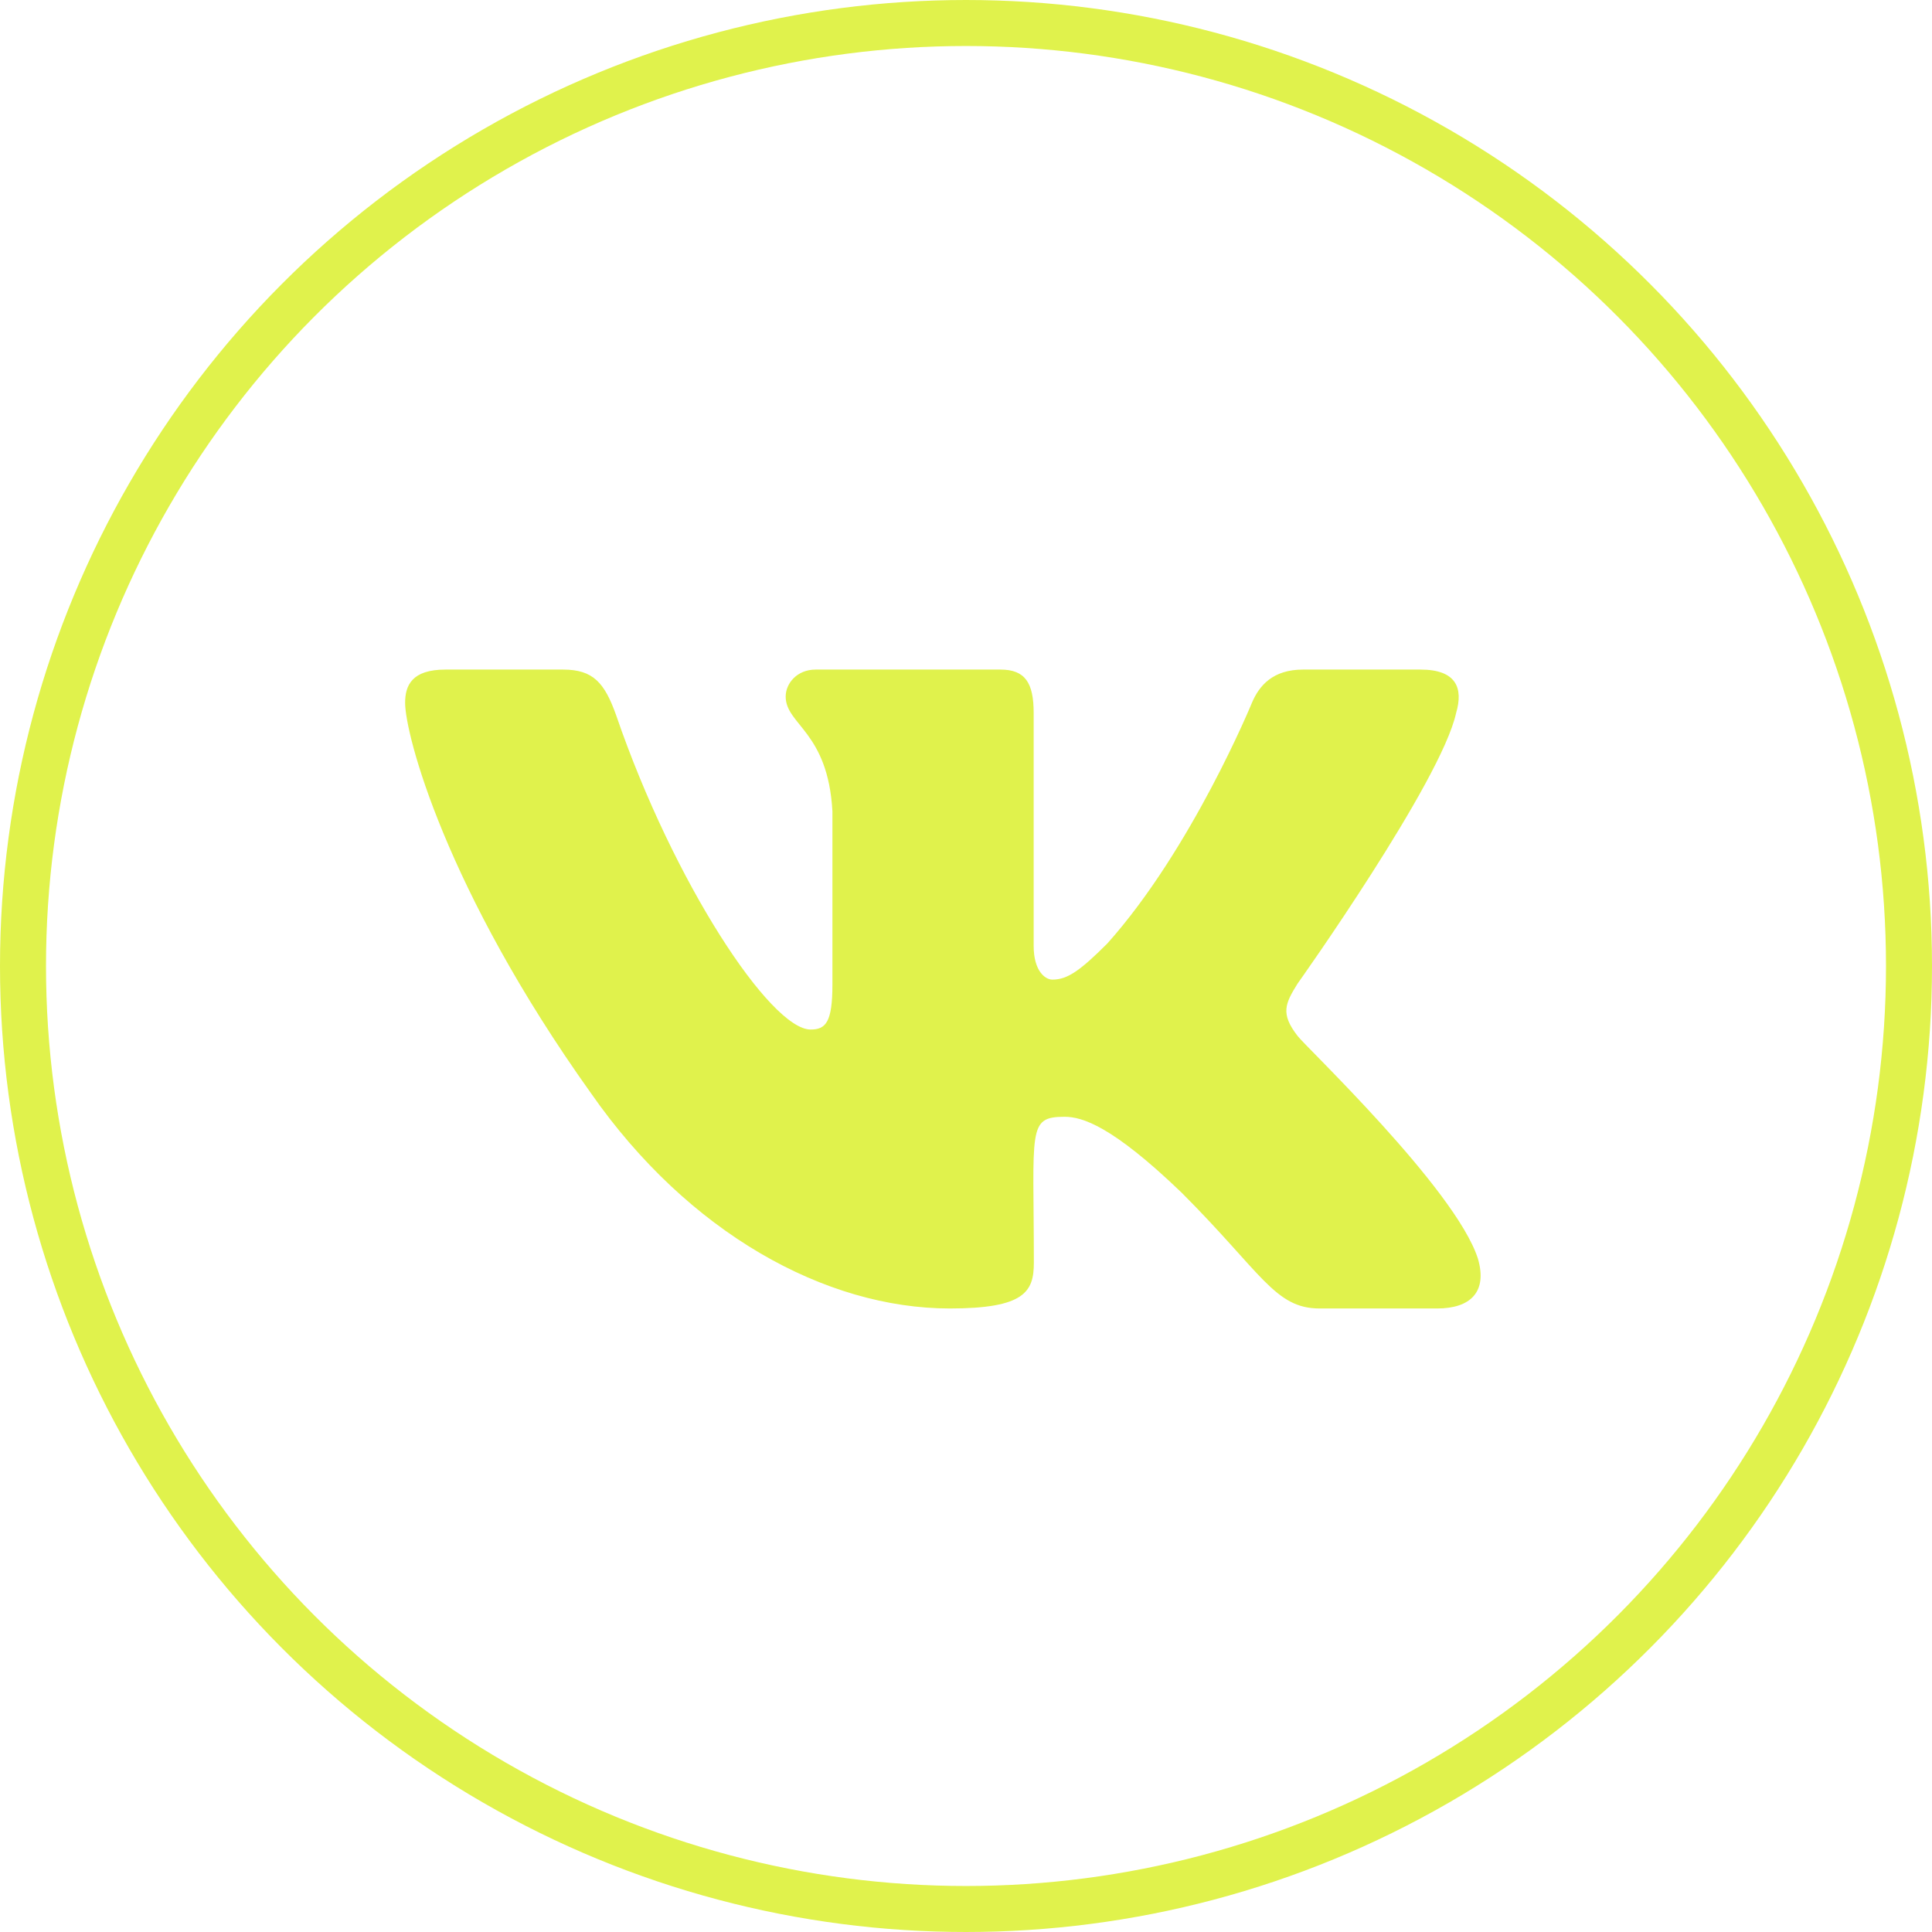
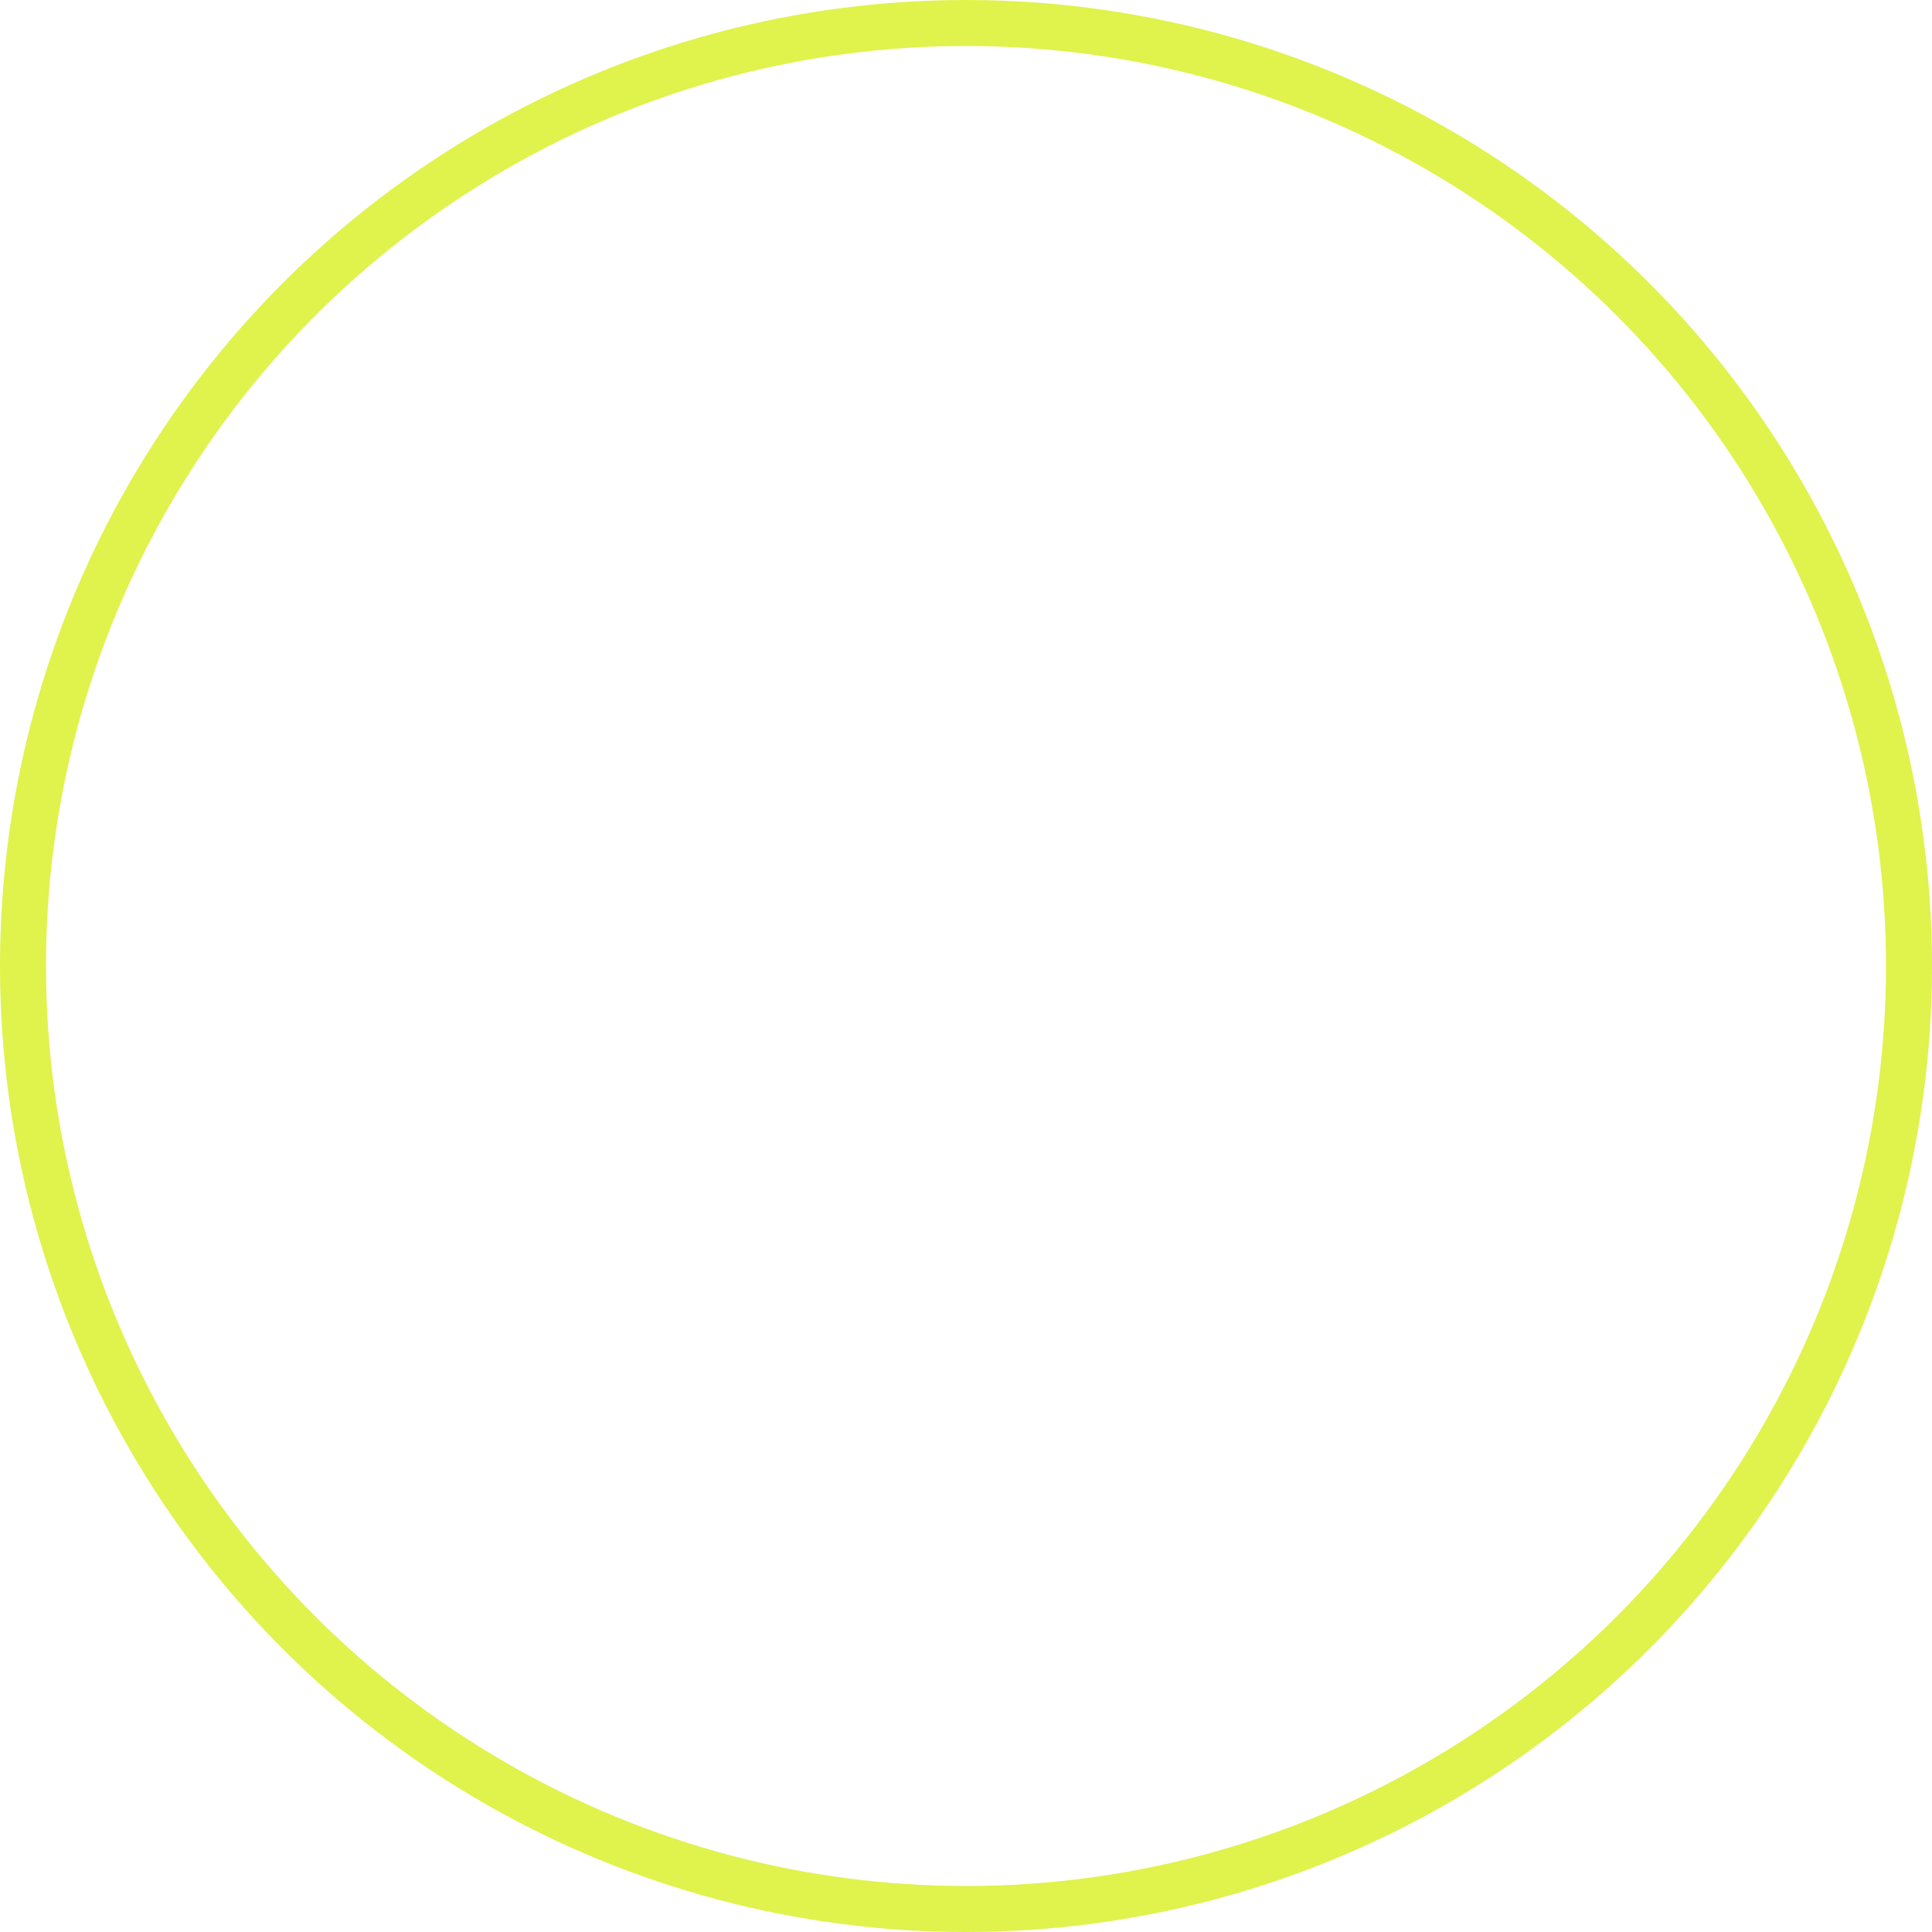
<svg xmlns="http://www.w3.org/2000/svg" fill="none" height="42" viewBox="0 0 42 42" width="42">
  <circle cx="21" cy="21" r="20.5" stroke="#E0F24C" />
-   <path d="M31.655 15.498C31.815 14.955 31.655 14.556 30.882 14.556H28.326C27.675 14.556 27.375 14.899 27.215 15.28C27.215 15.28 25.912 18.453 24.072 20.511C23.477 21.105 23.204 21.296 22.879 21.296C22.718 21.296 22.471 21.105 22.471 20.563V15.498C22.471 14.847 22.288 14.556 21.75 14.556H17.731C17.323 14.556 17.08 14.86 17.08 15.142C17.08 15.758 18 15.901 18.096 17.637V21.405C18.096 22.229 17.948 22.381 17.622 22.381C16.754 22.381 14.645 19.195 13.395 15.55C13.143 14.842 12.896 14.556 12.241 14.556H9.684C8.955 14.556 8.807 14.899 8.807 15.28C8.807 15.958 9.675 19.321 12.848 23.766C14.962 26.8 17.939 28.445 20.648 28.445C22.275 28.445 22.475 28.08 22.475 27.451C22.475 24.551 22.327 24.278 23.143 24.278C23.521 24.278 24.172 24.469 25.691 25.931C27.427 27.668 27.714 28.445 28.686 28.445H31.242C31.971 28.445 32.34 28.08 32.128 27.36C31.642 25.845 28.356 22.728 28.208 22.52C27.831 22.034 27.939 21.817 28.208 21.383C28.213 21.379 31.333 16.986 31.655 15.498Z" fill="#E0F24C" />
</svg>